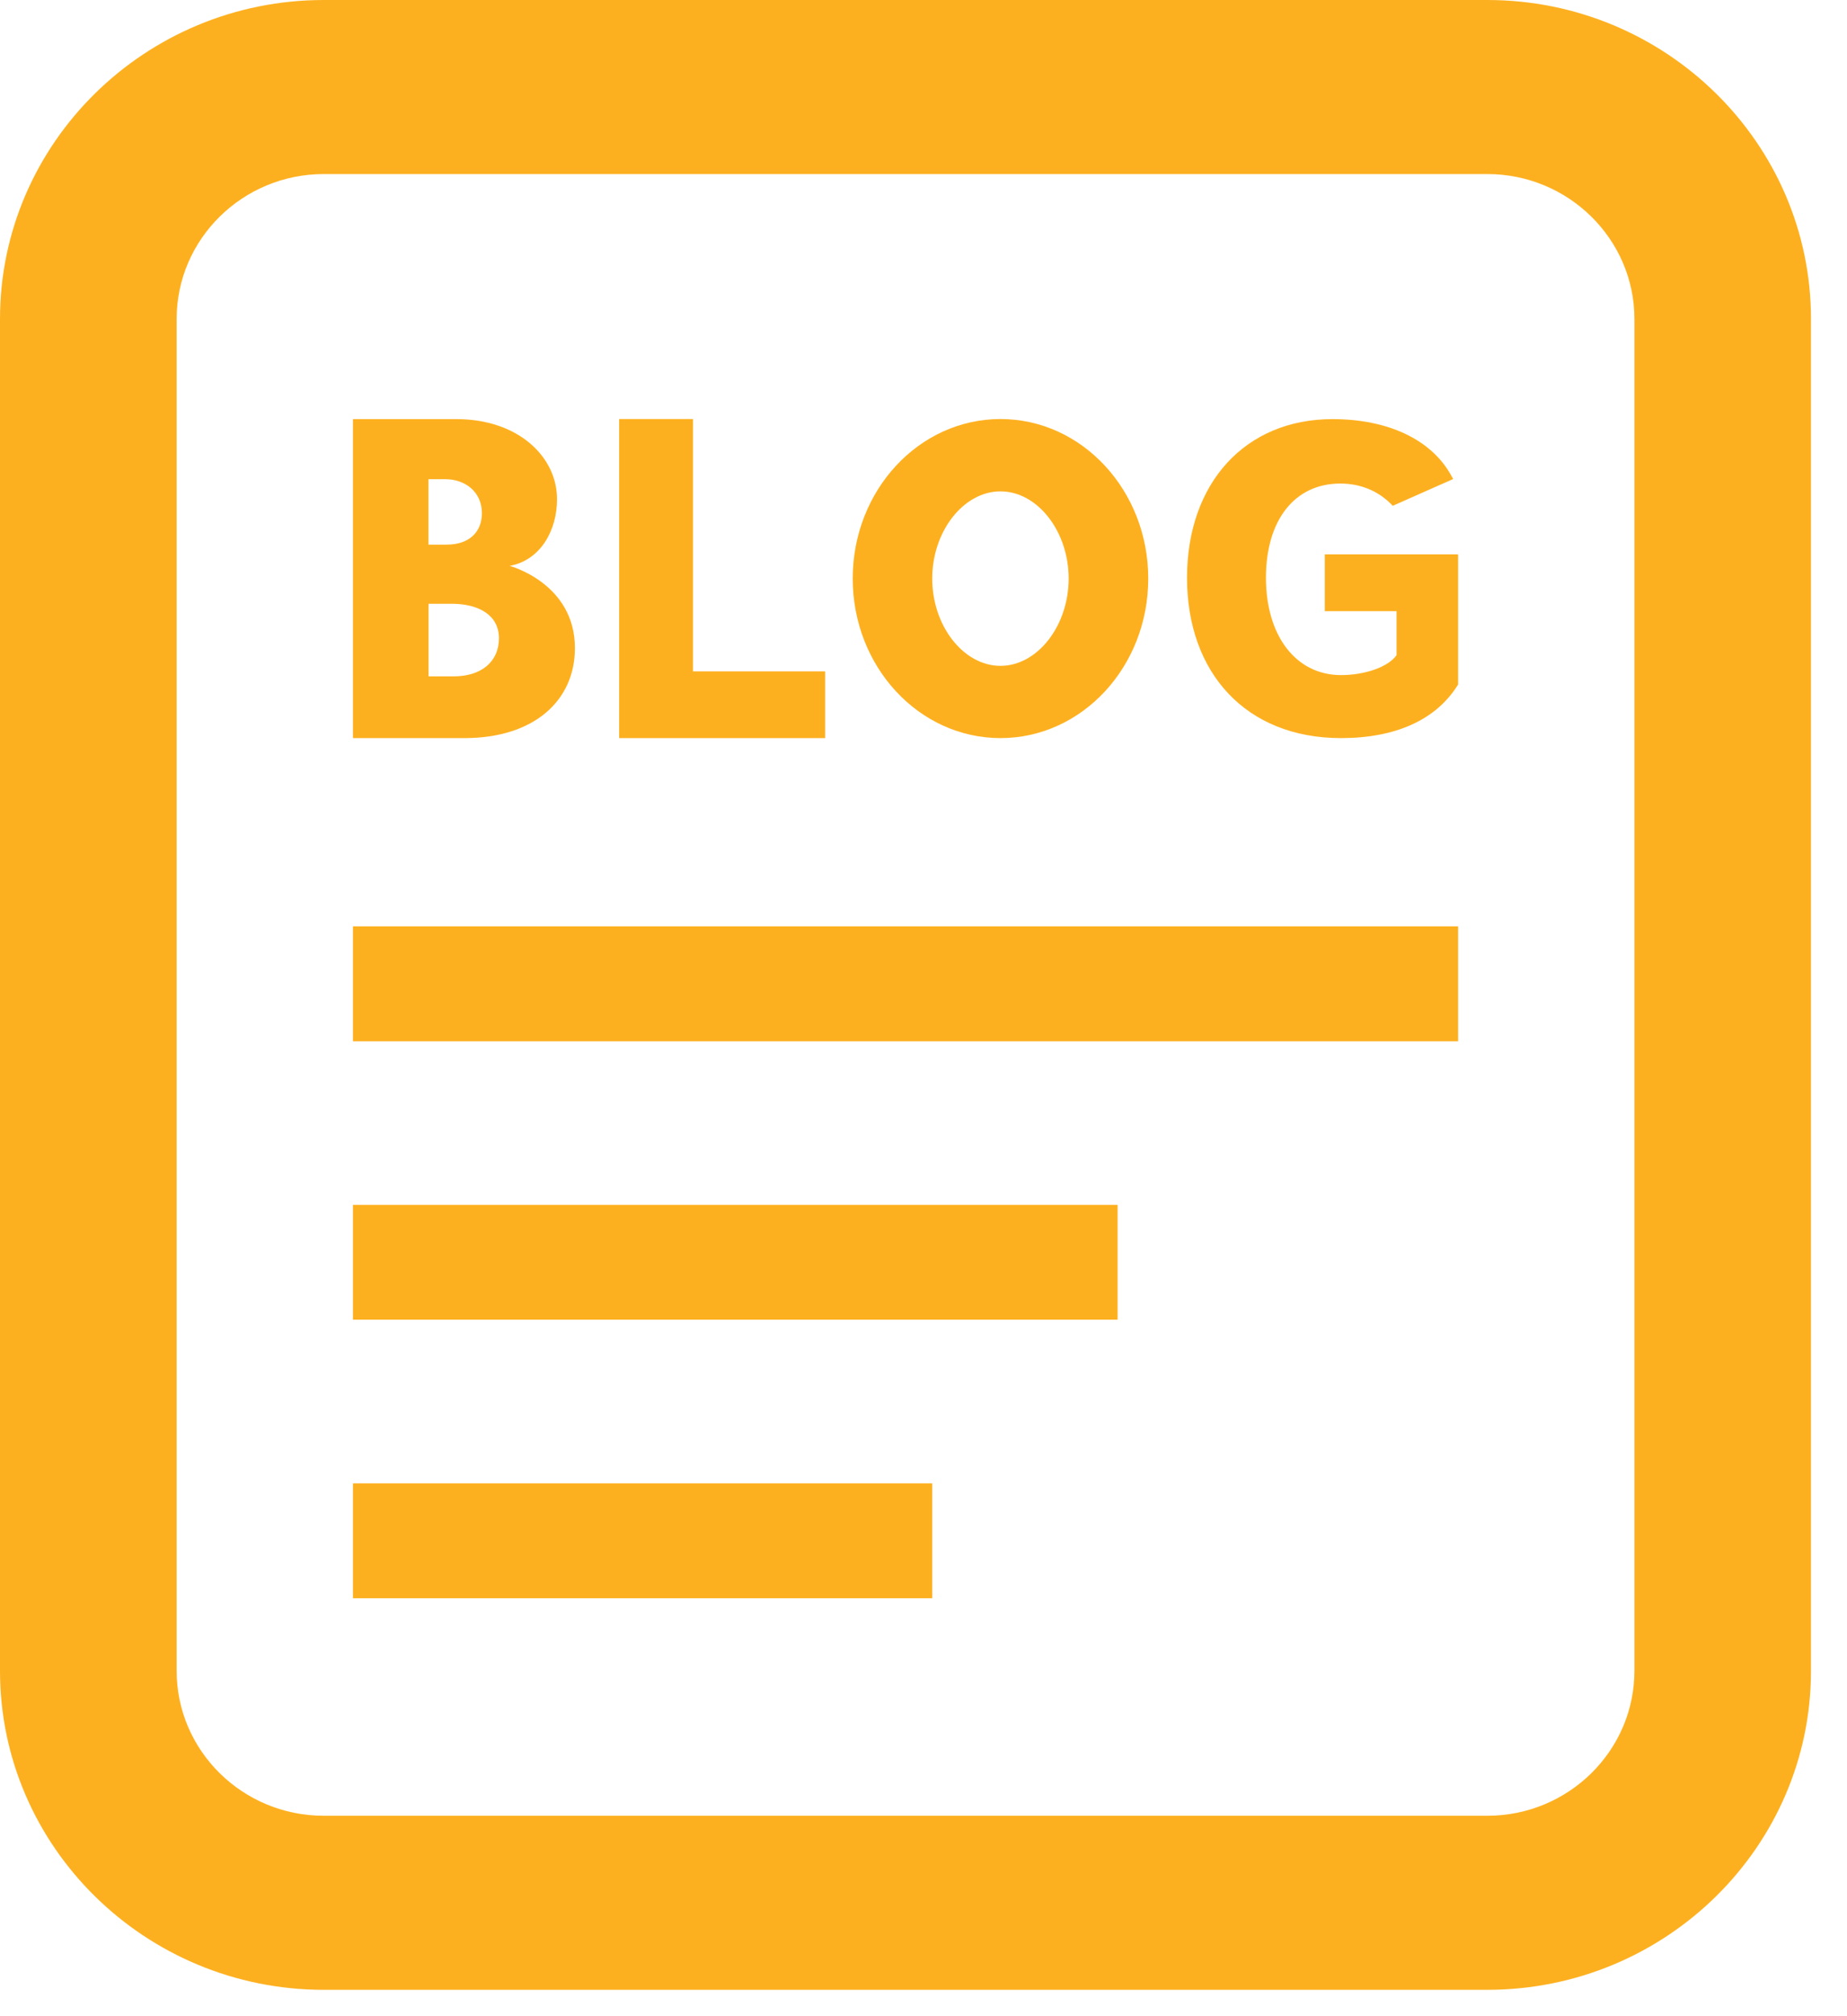
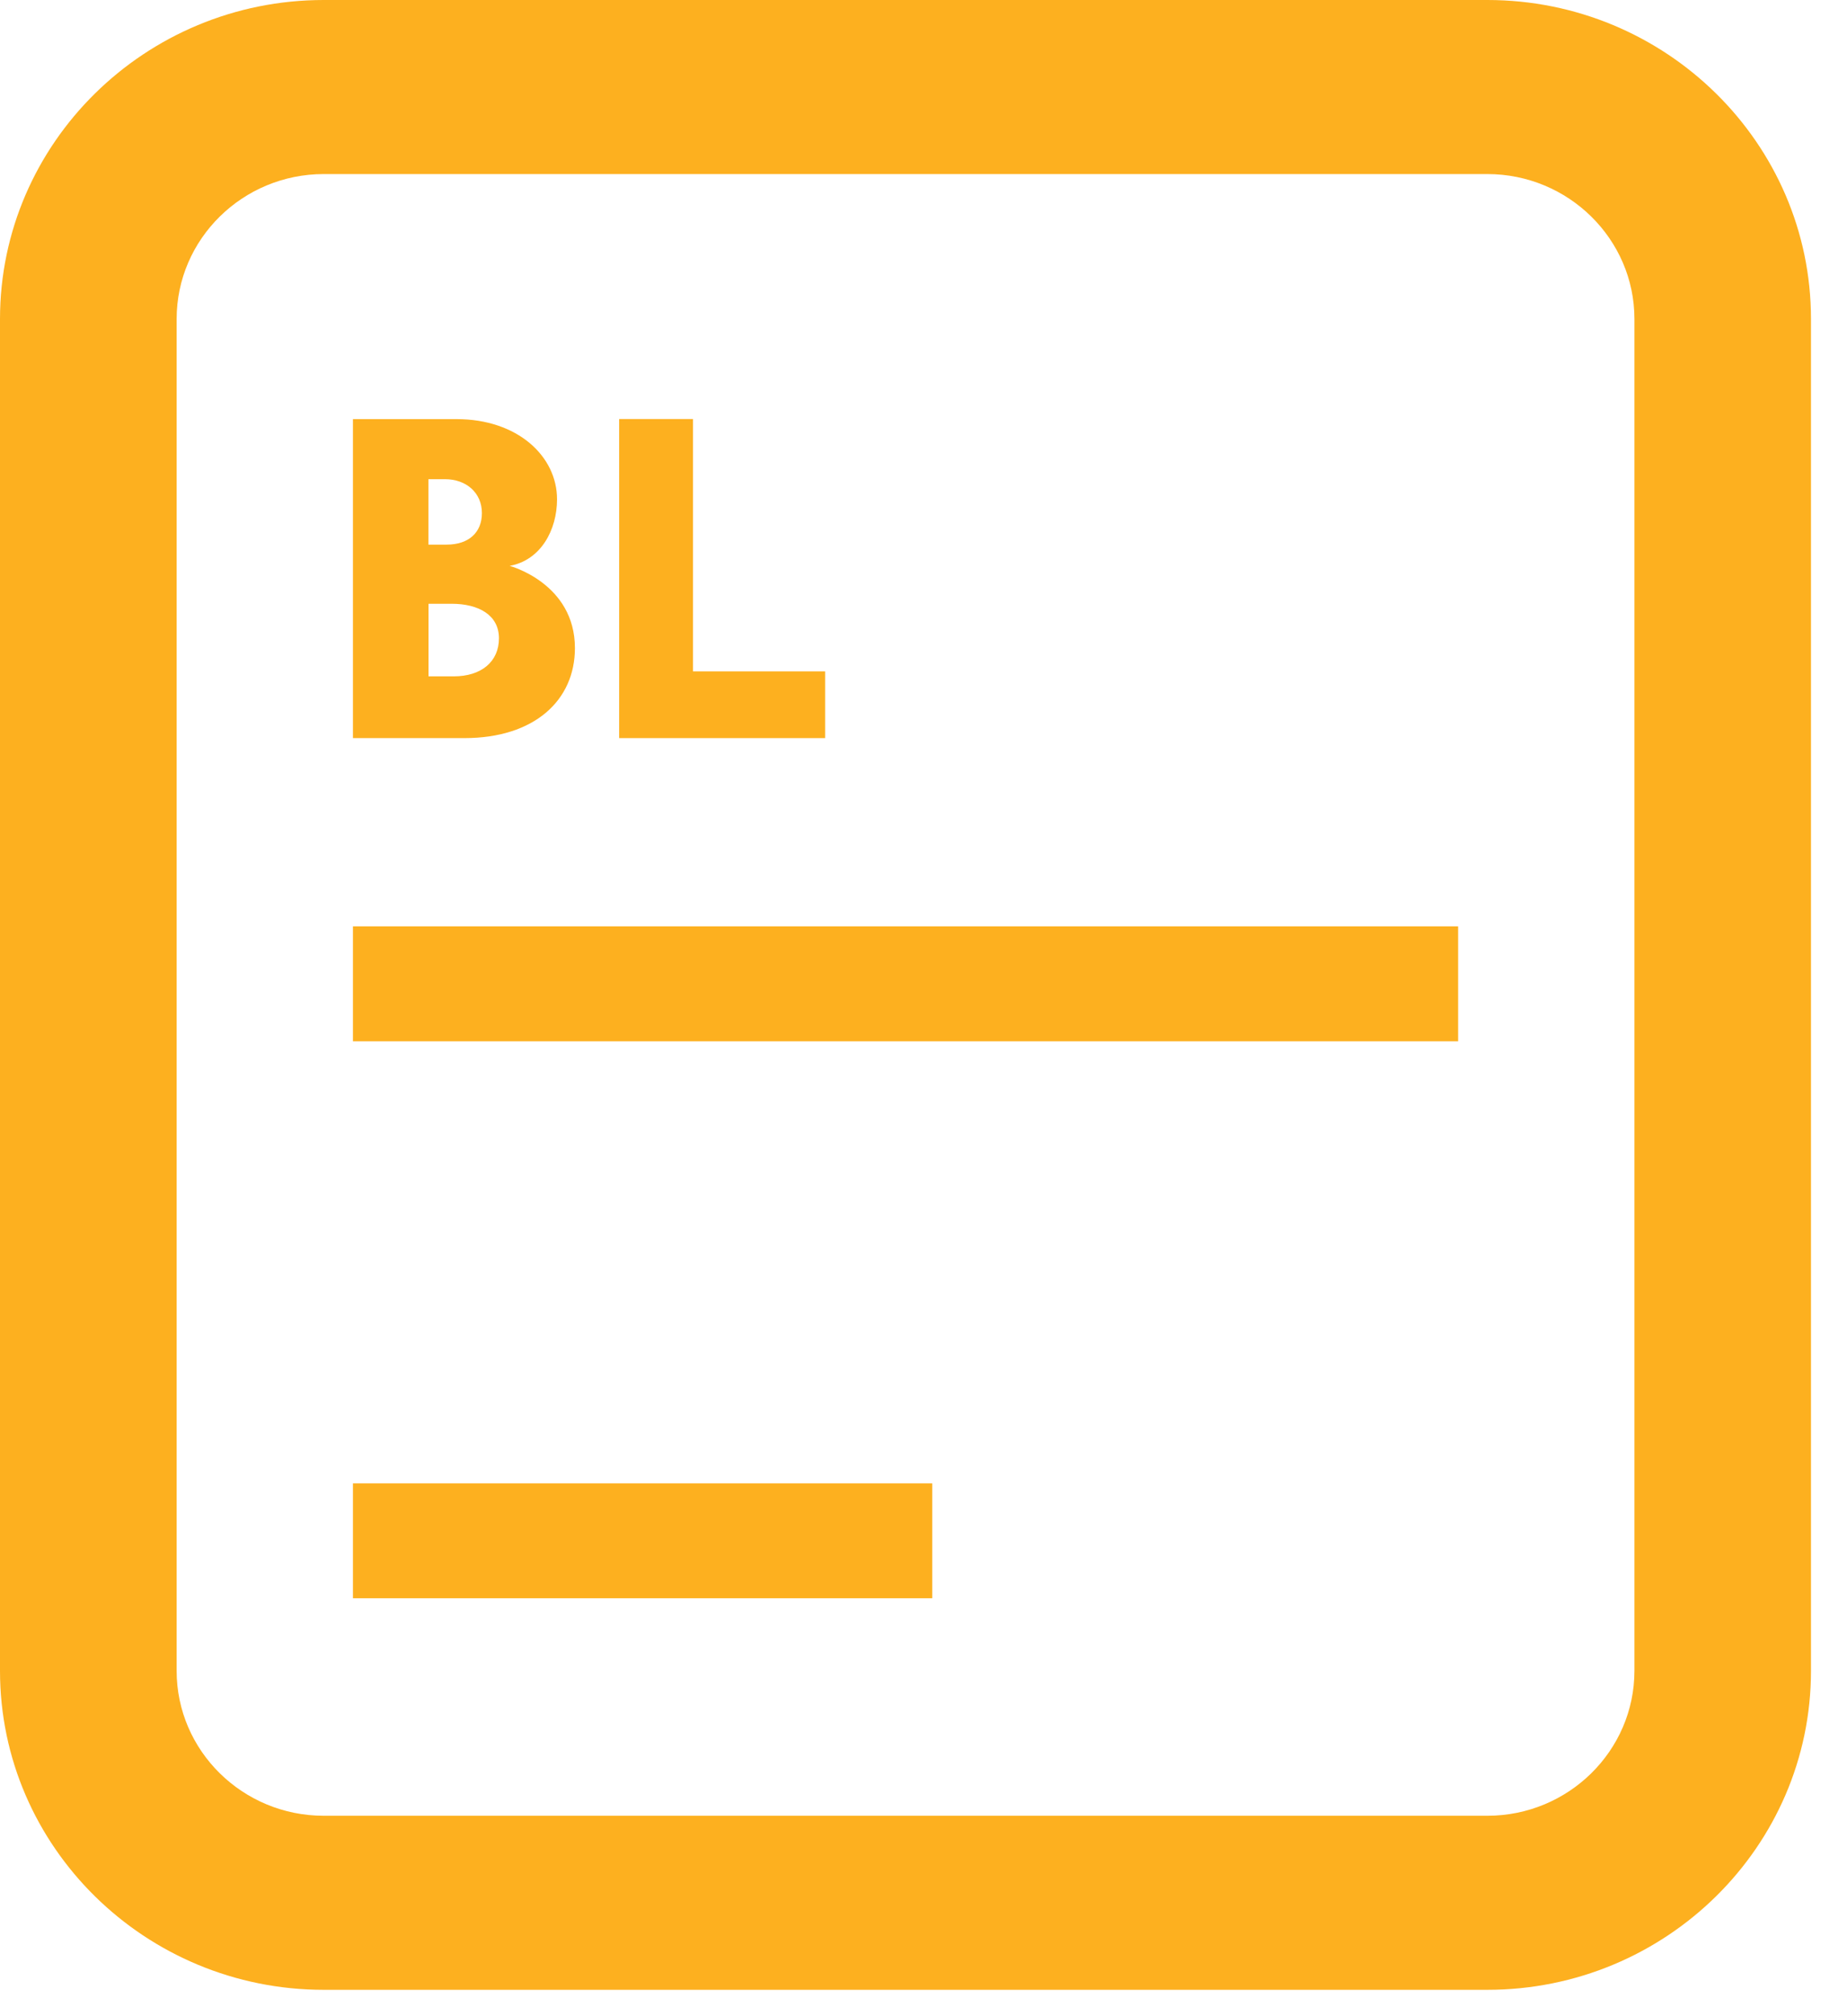
<svg xmlns="http://www.w3.org/2000/svg" width="22" height="24" viewBox="0 0 22 24" fill="none">
  <g clip-path="url(#clip0_15_65)">
    <path d="M17.716 23.686H3.856C1.73 23.686 0 21.983 0 19.889V3.797C0 1.704 1.73 0 3.856 0H17.716C19.842 0 21.571 1.704 21.571 3.797V19.889C21.571 21.983 19.841 23.686 17.716 23.686V23.686ZM3.856 2.072C2.89 2.072 2.104 2.846 2.104 3.797V19.889C2.104 20.84 2.89 21.614 3.856 21.614H17.716C18.682 21.614 19.468 20.84 19.468 19.889V3.797C19.468 2.846 18.681 2.072 17.716 2.072H3.856Z" fill="#FDB01F" />
-     <path d="M15.973 8.786C16.623 8.786 17.104 8.569 17.362 8.157L17.368 8.149V6.599H15.78V7.275H16.635V7.798C16.54 7.936 16.264 8.036 15.973 8.036C15.438 8.036 15.079 7.571 15.079 6.878C15.079 6.185 15.426 5.756 15.964 5.756C16.203 5.756 16.413 5.842 16.572 6.003L16.589 6.021L17.309 5.702L17.291 5.67C17.058 5.237 16.54 4.989 15.871 4.989C14.835 4.989 14.139 5.748 14.139 6.878C14.139 8.009 14.841 8.786 15.973 8.786L15.973 8.786Z" fill="#FDB01F" />
    <path d="M6.848 7.715C6.848 6.942 6.071 6.736 6.071 6.736C6.442 6.668 6.635 6.309 6.635 5.943C6.635 5.431 6.165 4.989 5.438 4.989H4.204V8.786H5.533C6.363 8.786 6.848 8.338 6.848 7.715ZM5.104 5.704H5.3C5.552 5.704 5.74 5.864 5.74 6.108C5.74 6.336 5.586 6.483 5.32 6.483H5.103V5.704H5.104ZM5.104 8.051V7.187H5.379C5.701 7.187 5.943 7.321 5.943 7.598C5.943 7.875 5.735 8.051 5.404 8.051H5.104Z" fill="#FDB01F" />
    <path d="M9.828 7.992H8.254V4.988H7.375V8.786L9.828 8.786V7.992Z" fill="#FDB01F" />
-     <path d="M11.917 8.786C12.889 8.786 13.677 7.936 13.677 6.887C13.677 5.839 12.889 4.988 11.917 4.988C10.945 4.988 10.157 5.838 10.157 6.887C10.157 7.936 10.945 8.786 11.917 8.786V8.786ZM11.917 5.849C12.357 5.849 12.729 6.324 12.729 6.887C12.729 7.45 12.357 7.926 11.917 7.926C11.476 7.926 11.104 7.45 11.104 6.887C11.104 6.324 11.477 5.849 11.917 5.849Z" fill="#FDB01F" />
    <path d="M17.368 11.027H4.204V12.395H17.368V11.027Z" fill="#FDB01F" />
-     <path d="M13.312 14.342H4.204V15.709H13.312V14.342Z" fill="#FDB01F" />
    <path d="M11.104 17.657H4.204V19.025H11.104V17.657Z" fill="#FDB01F" />
  </g>
  <defs>
    <clipPath id="clip0_15_65">
      <rect width="21.571" height="23.686" fill="white" />
    </clipPath>
  </defs>
</svg>